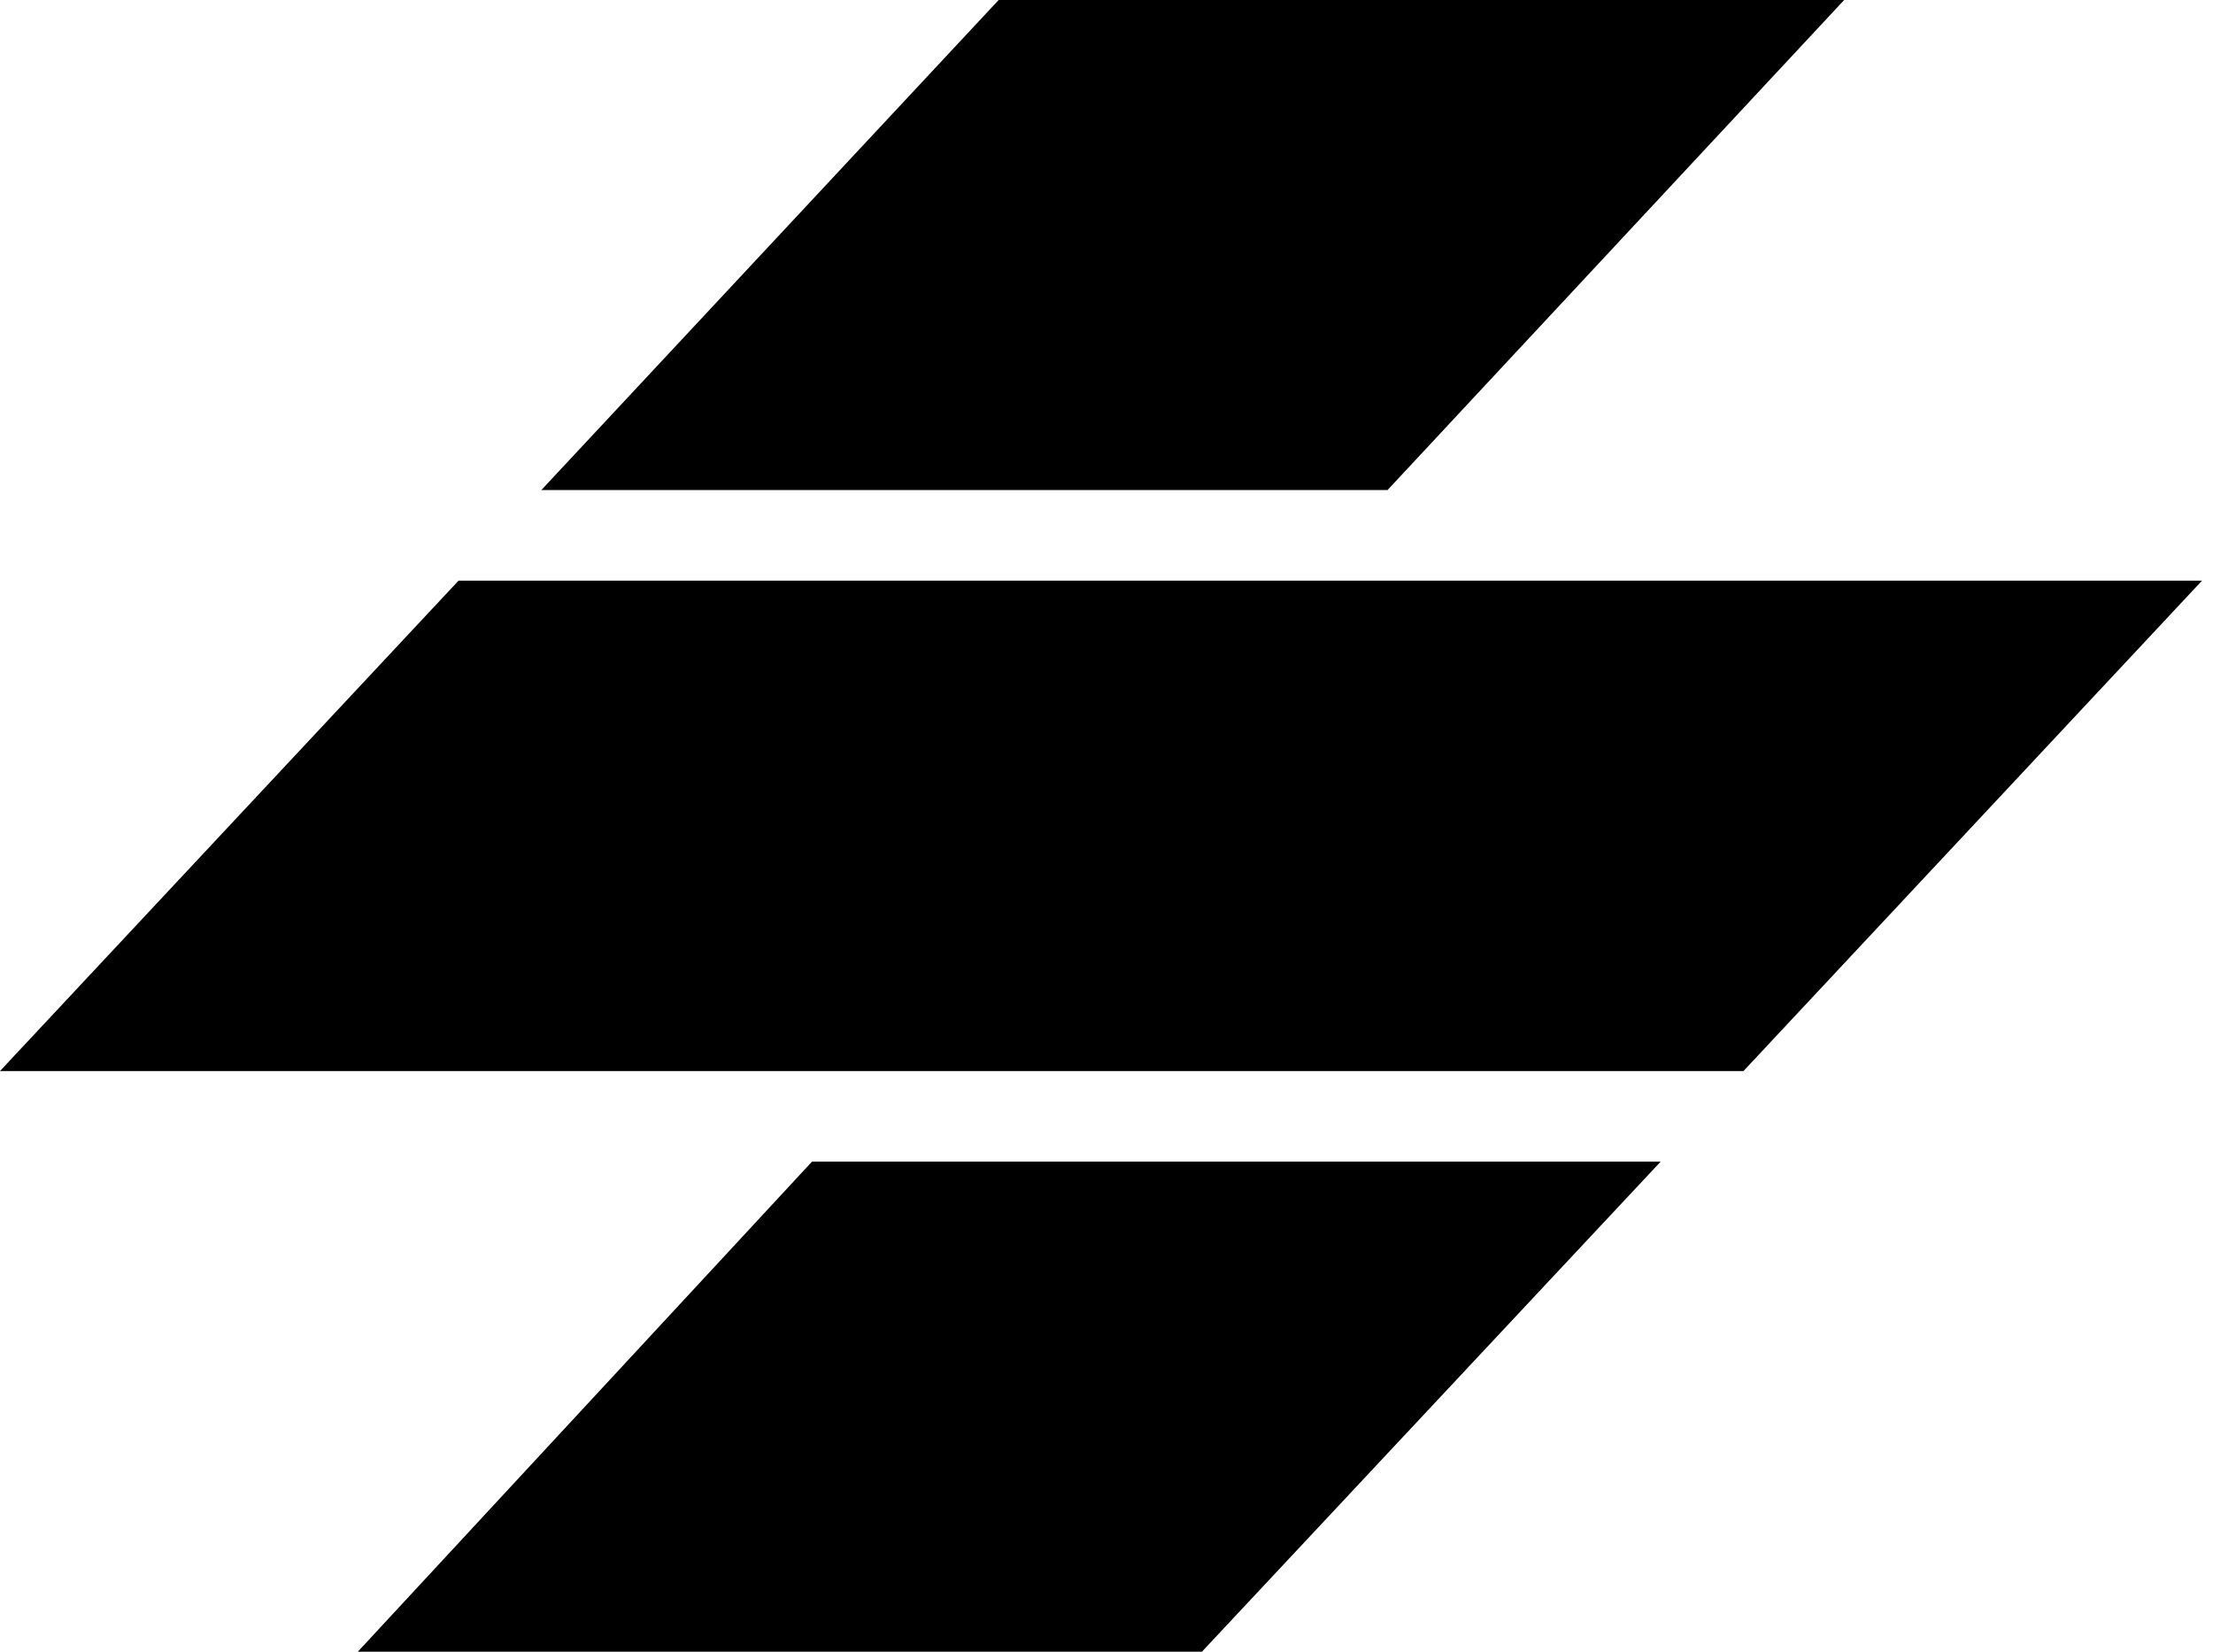
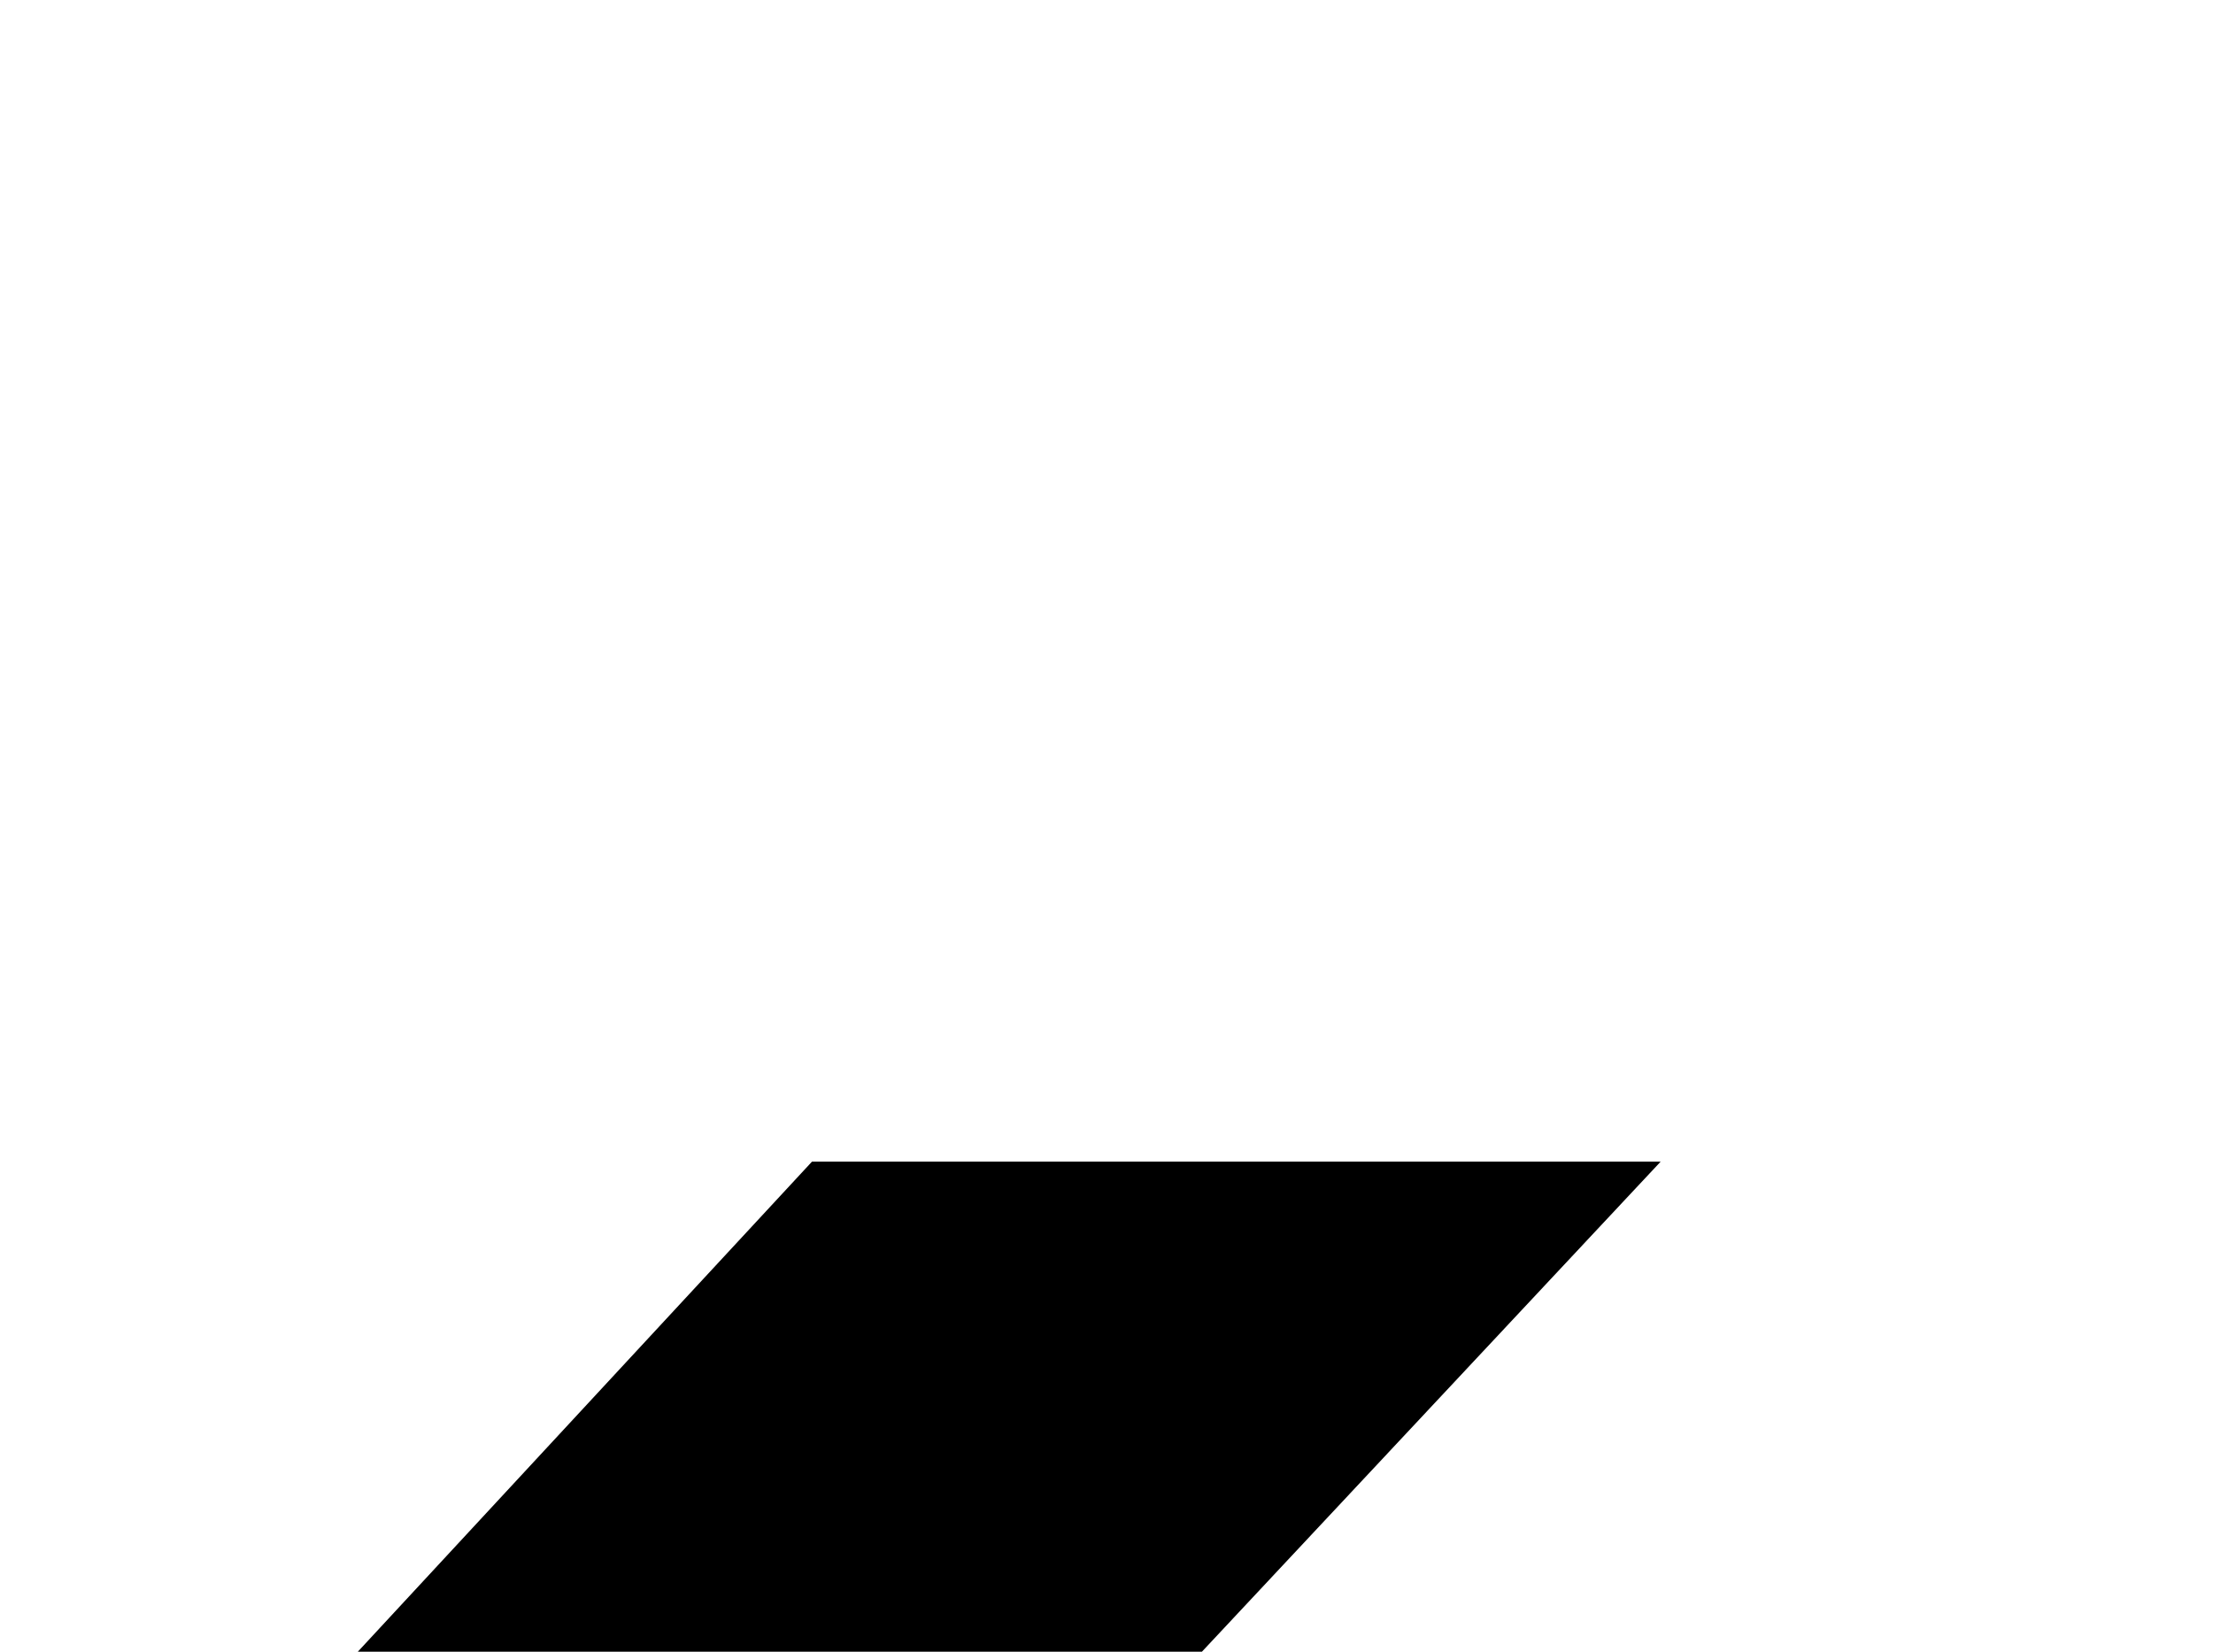
<svg xmlns="http://www.w3.org/2000/svg" width="67" height="50" viewBox="0 0 67 50" fill="none">
  <path d="M24.583 35.165H50.277L36.389 50H10.833L24.583 35.165Z" fill="black" />
-   <path d="M66.667 17.578H13.882L0 32.422H52.785L66.667 17.578Z" fill="black" />
-   <path d="M30.235 0H55.833L42.008 14.835H16.389L30.235 0Z" fill="black" />
</svg>